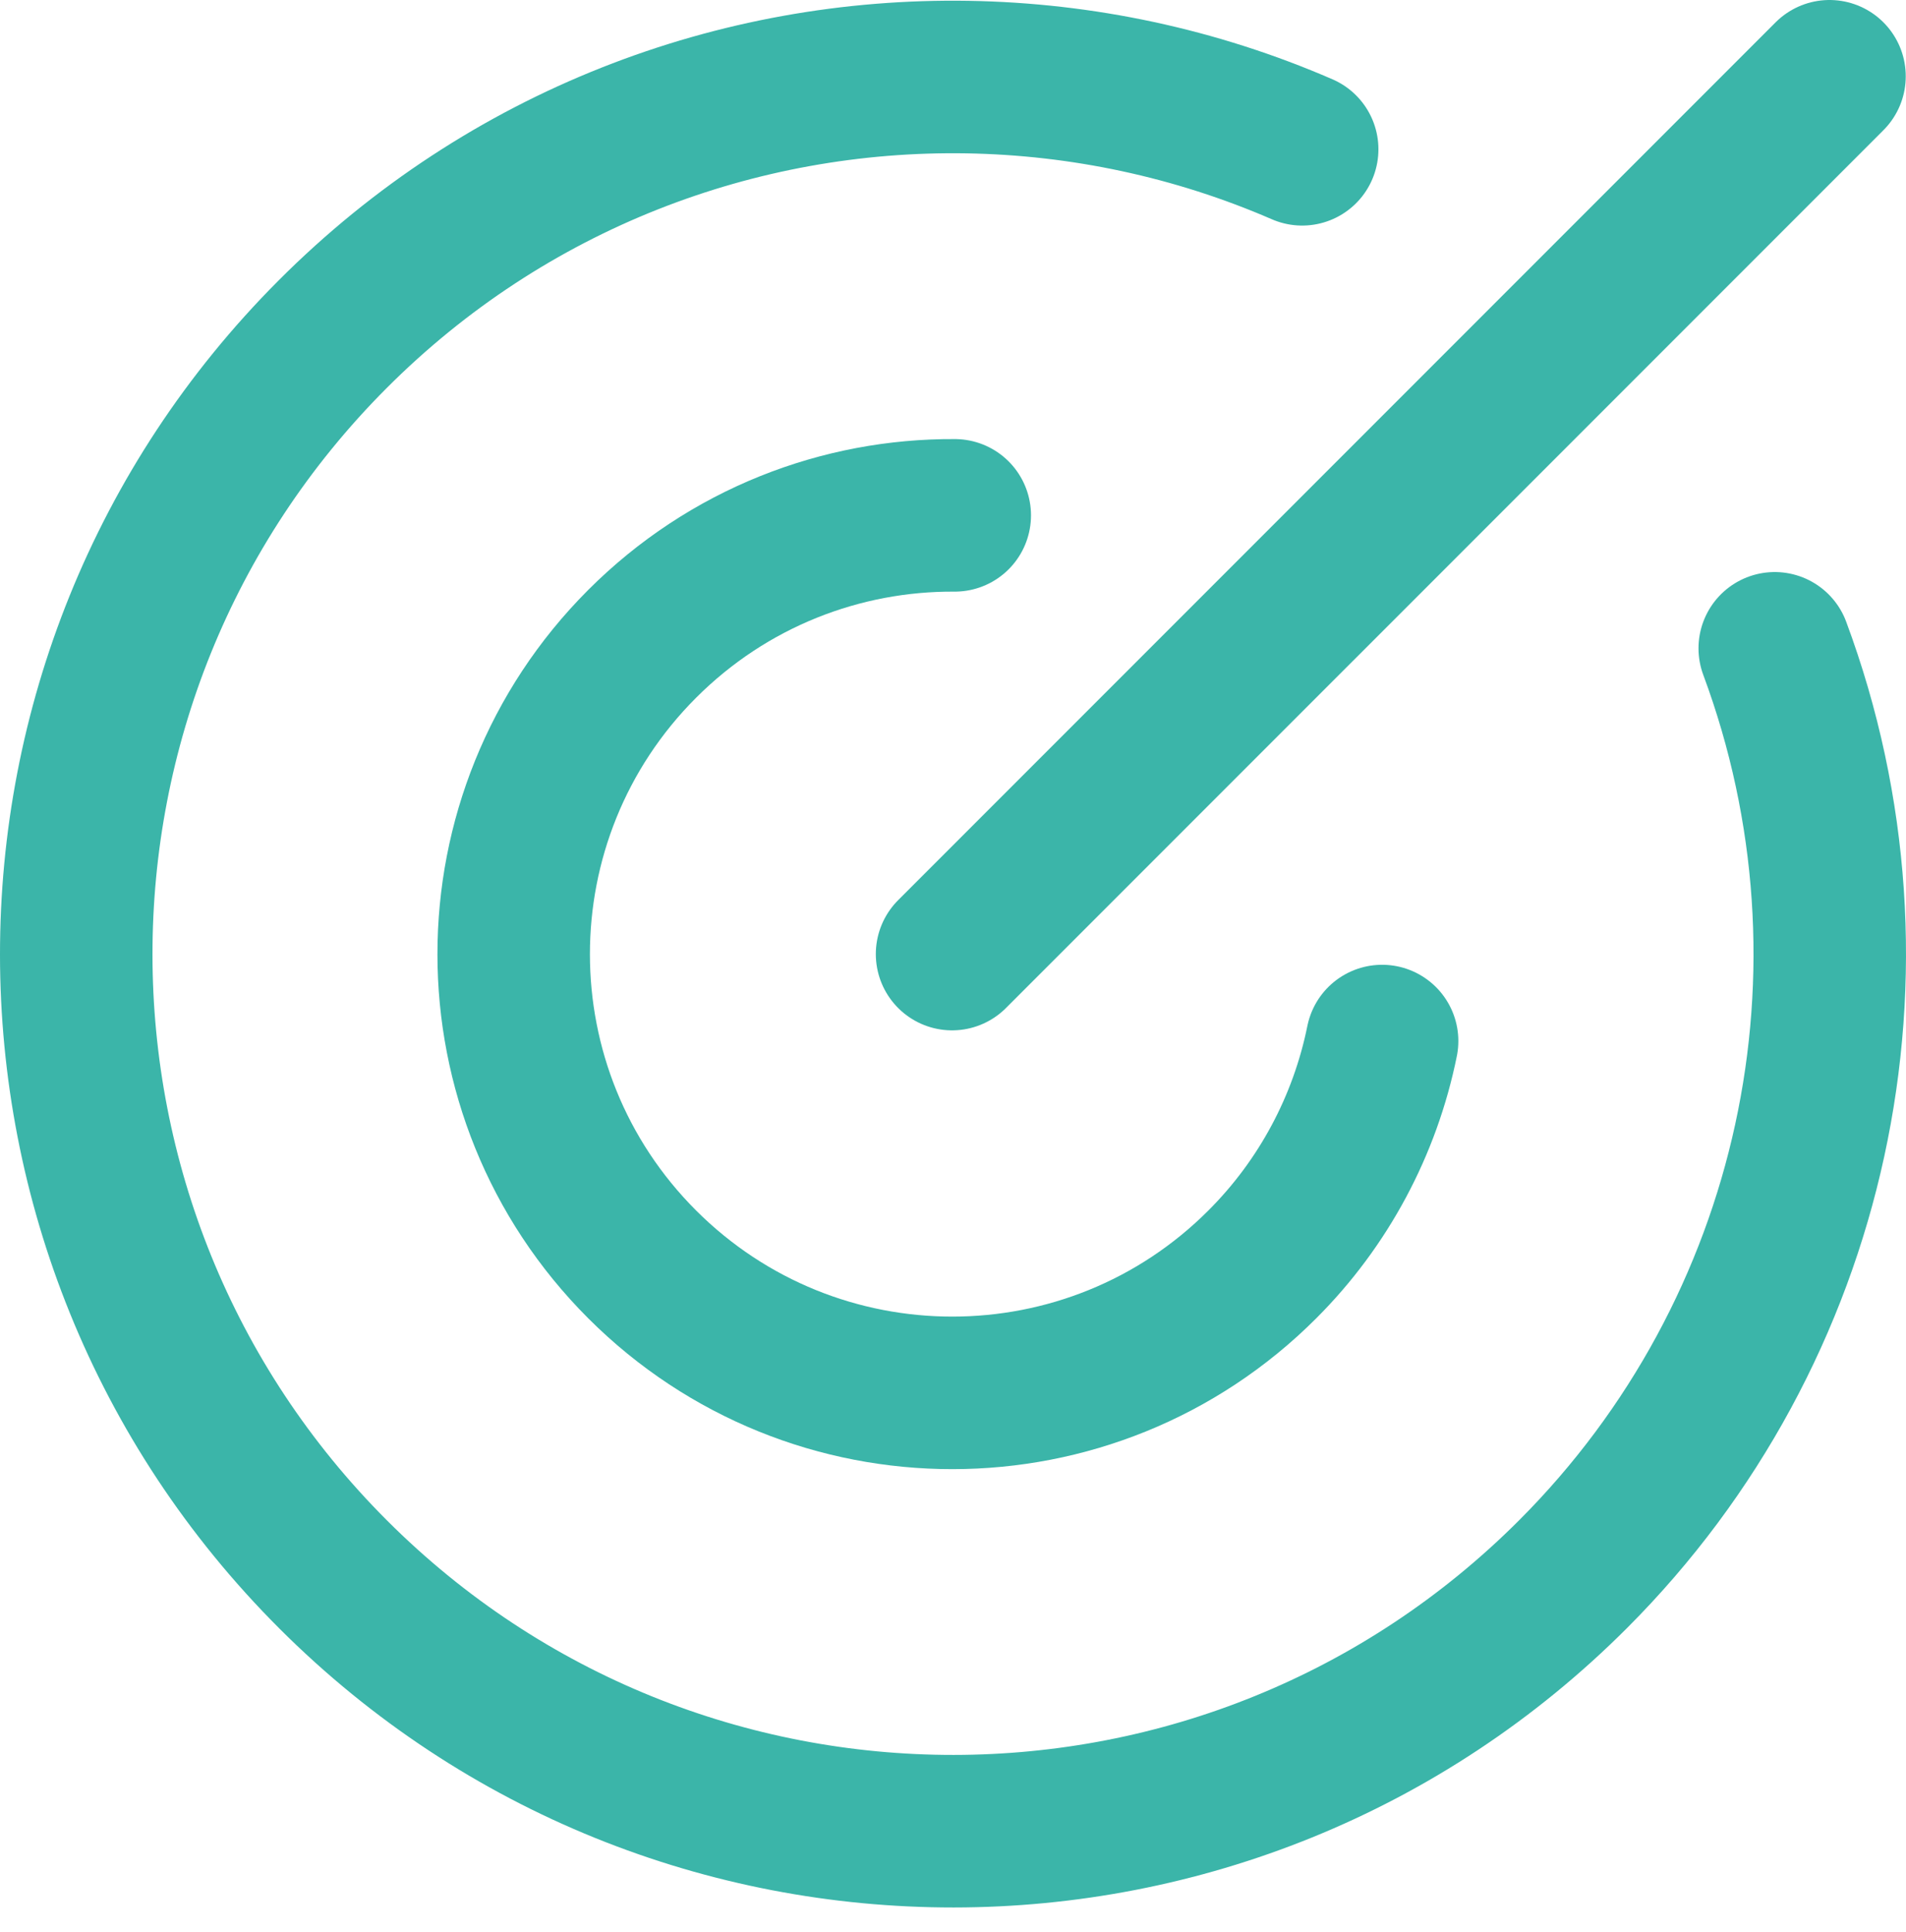
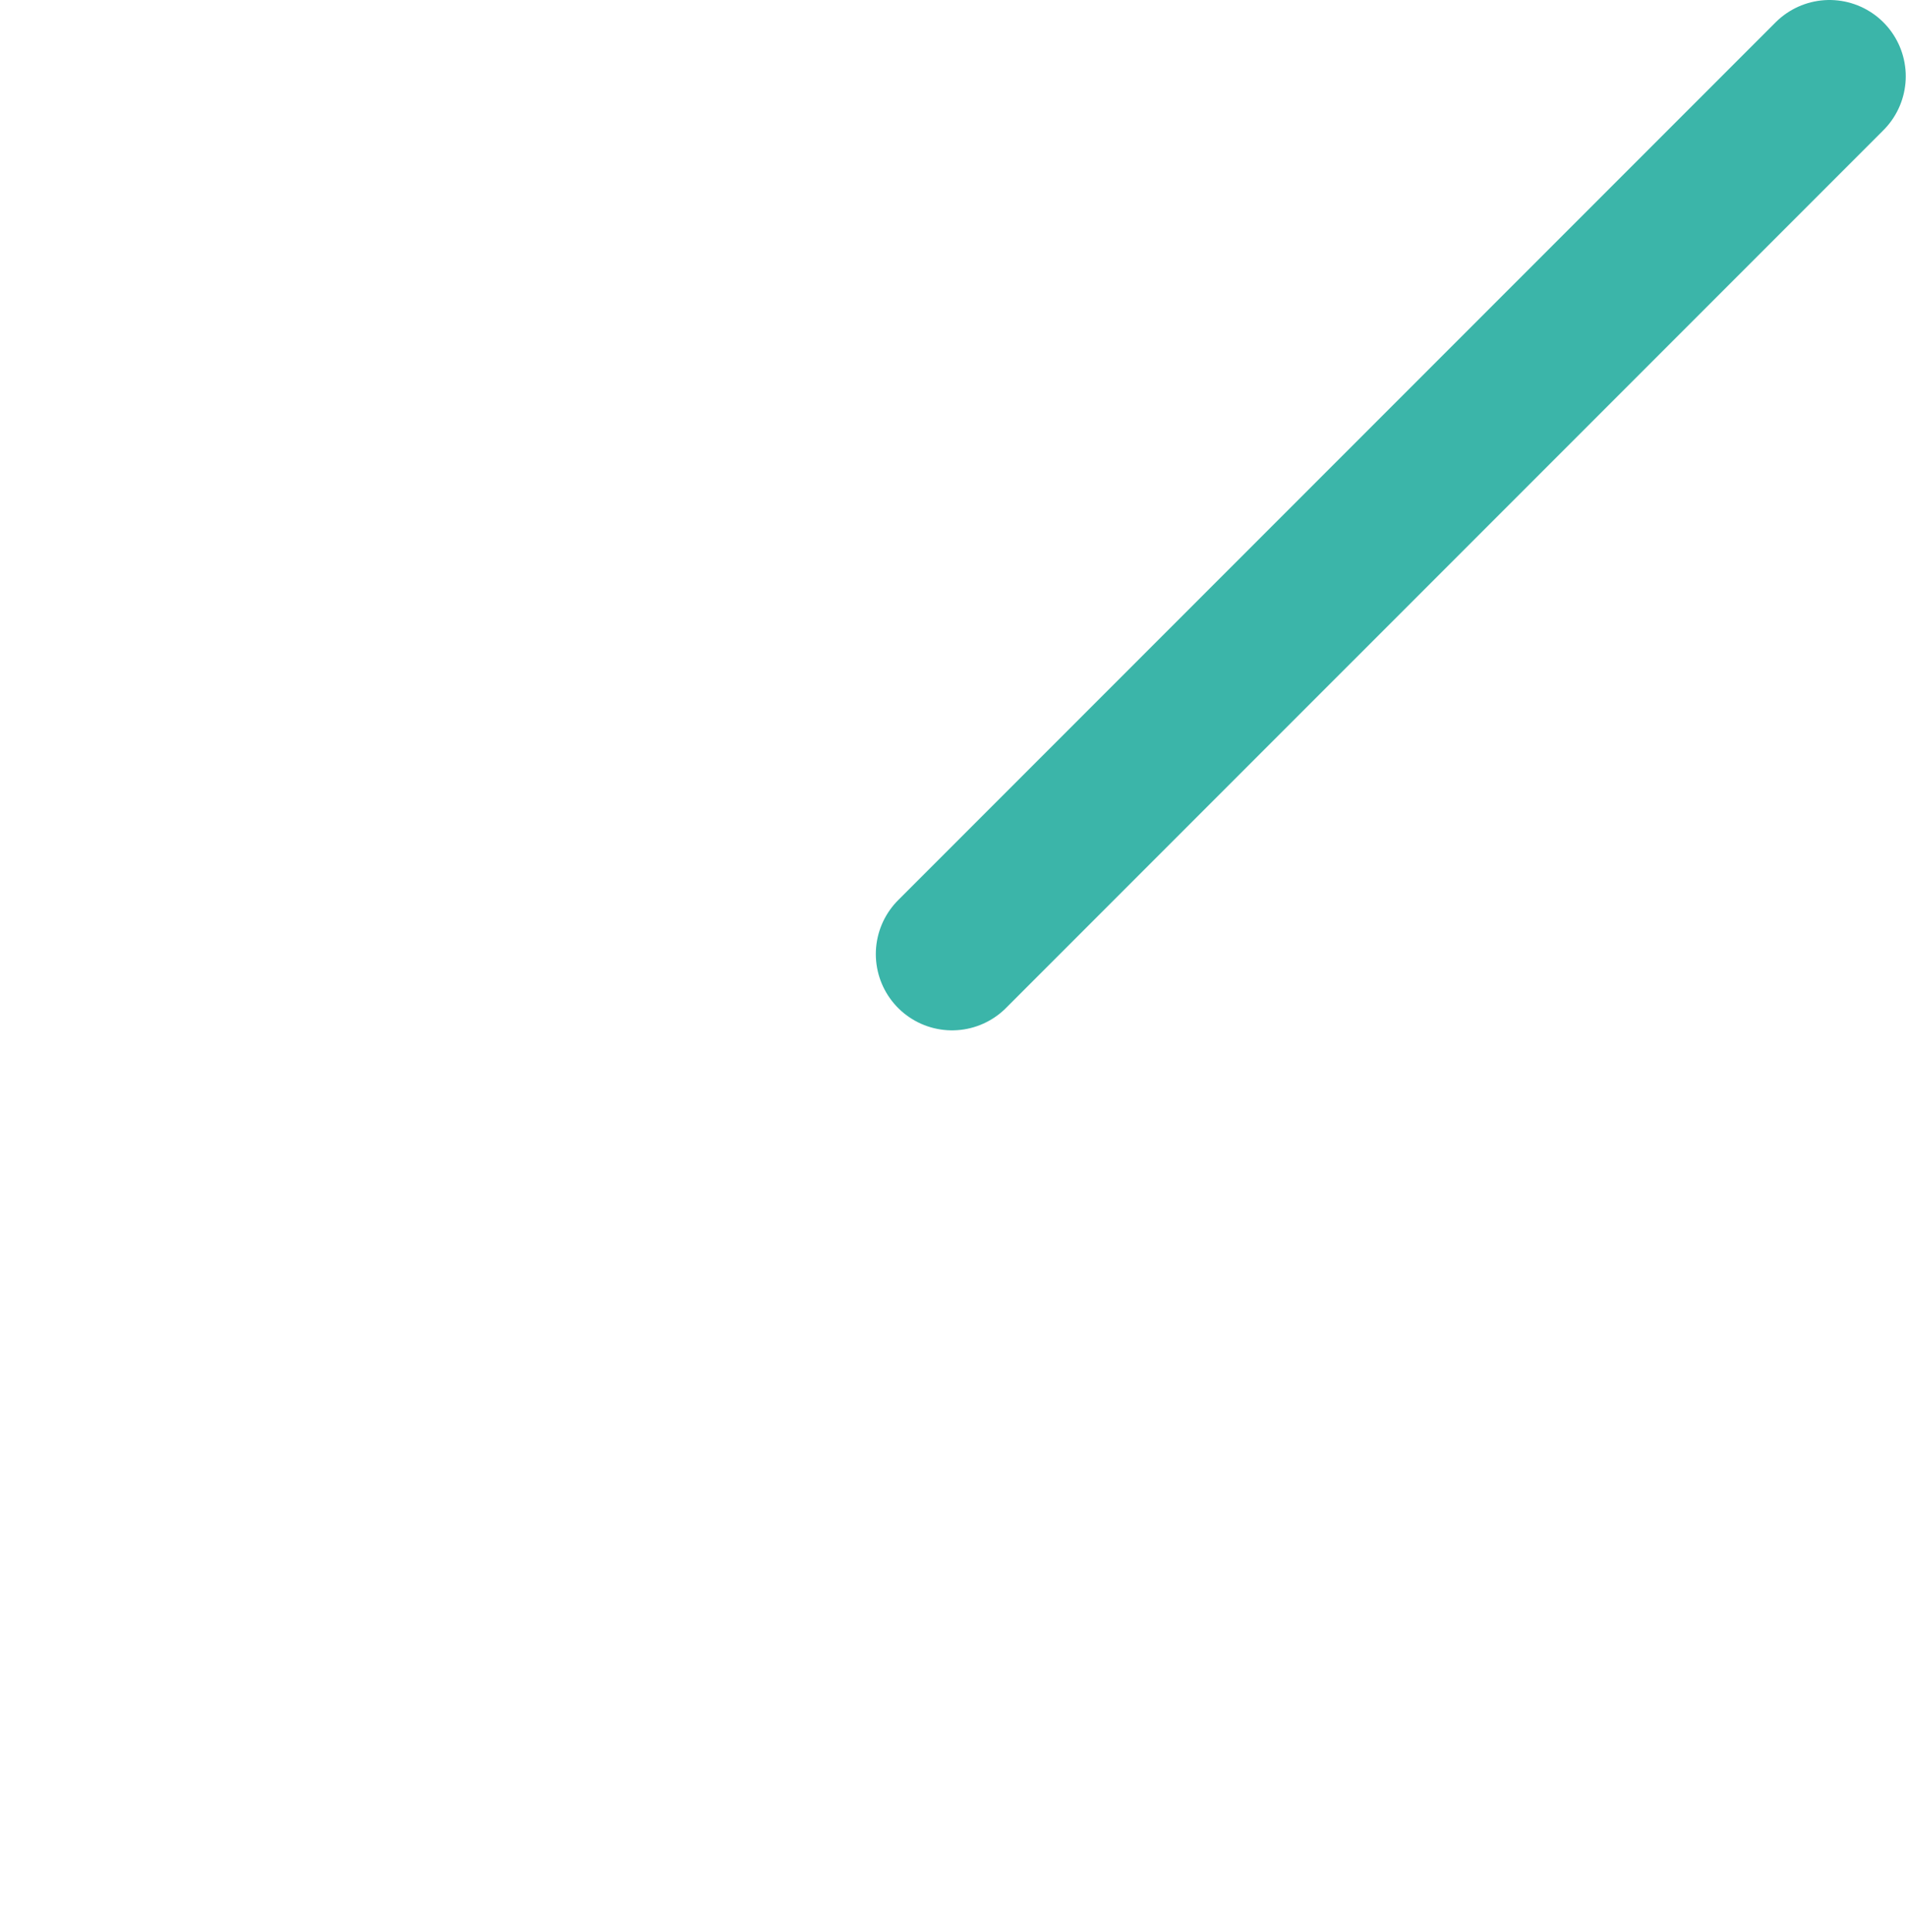
<svg xmlns="http://www.w3.org/2000/svg" width="75" height="76" viewBox="0 0 75 76" fill="none">
  <path d="M37.463 37.526L71.99 3" stroke="#3BB5A9" stroke-width="6" stroke-linecap="round" stroke-linejoin="round" />
-   <path d="M54.385 40.947C53.712 44.274 52.076 47.328 49.677 49.726C42.941 56.47 32.015 56.47 25.271 49.734C18.528 42.997 18.528 32.071 25.264 25.328C28.659 21.93 33.117 20.244 37.569 20.27" stroke="#3BB5A9" stroke-width="6" stroke-linecap="round" stroke-linejoin="round" />
-   <path d="M69.835 25.5C74.535 38.138 71.443 52.358 61.912 61.903C48.45 75.386 26.605 75.401 13.122 61.939C-0.361 48.478 -0.375 26.633 13.086 13.15C19.97 6.255 29.046 2.882 38.075 3.032C42.567 3.107 47.047 4.053 51.24 5.872" stroke="#3BB5A9" stroke-width="6" stroke-linecap="round" stroke-linejoin="round" />
</svg>